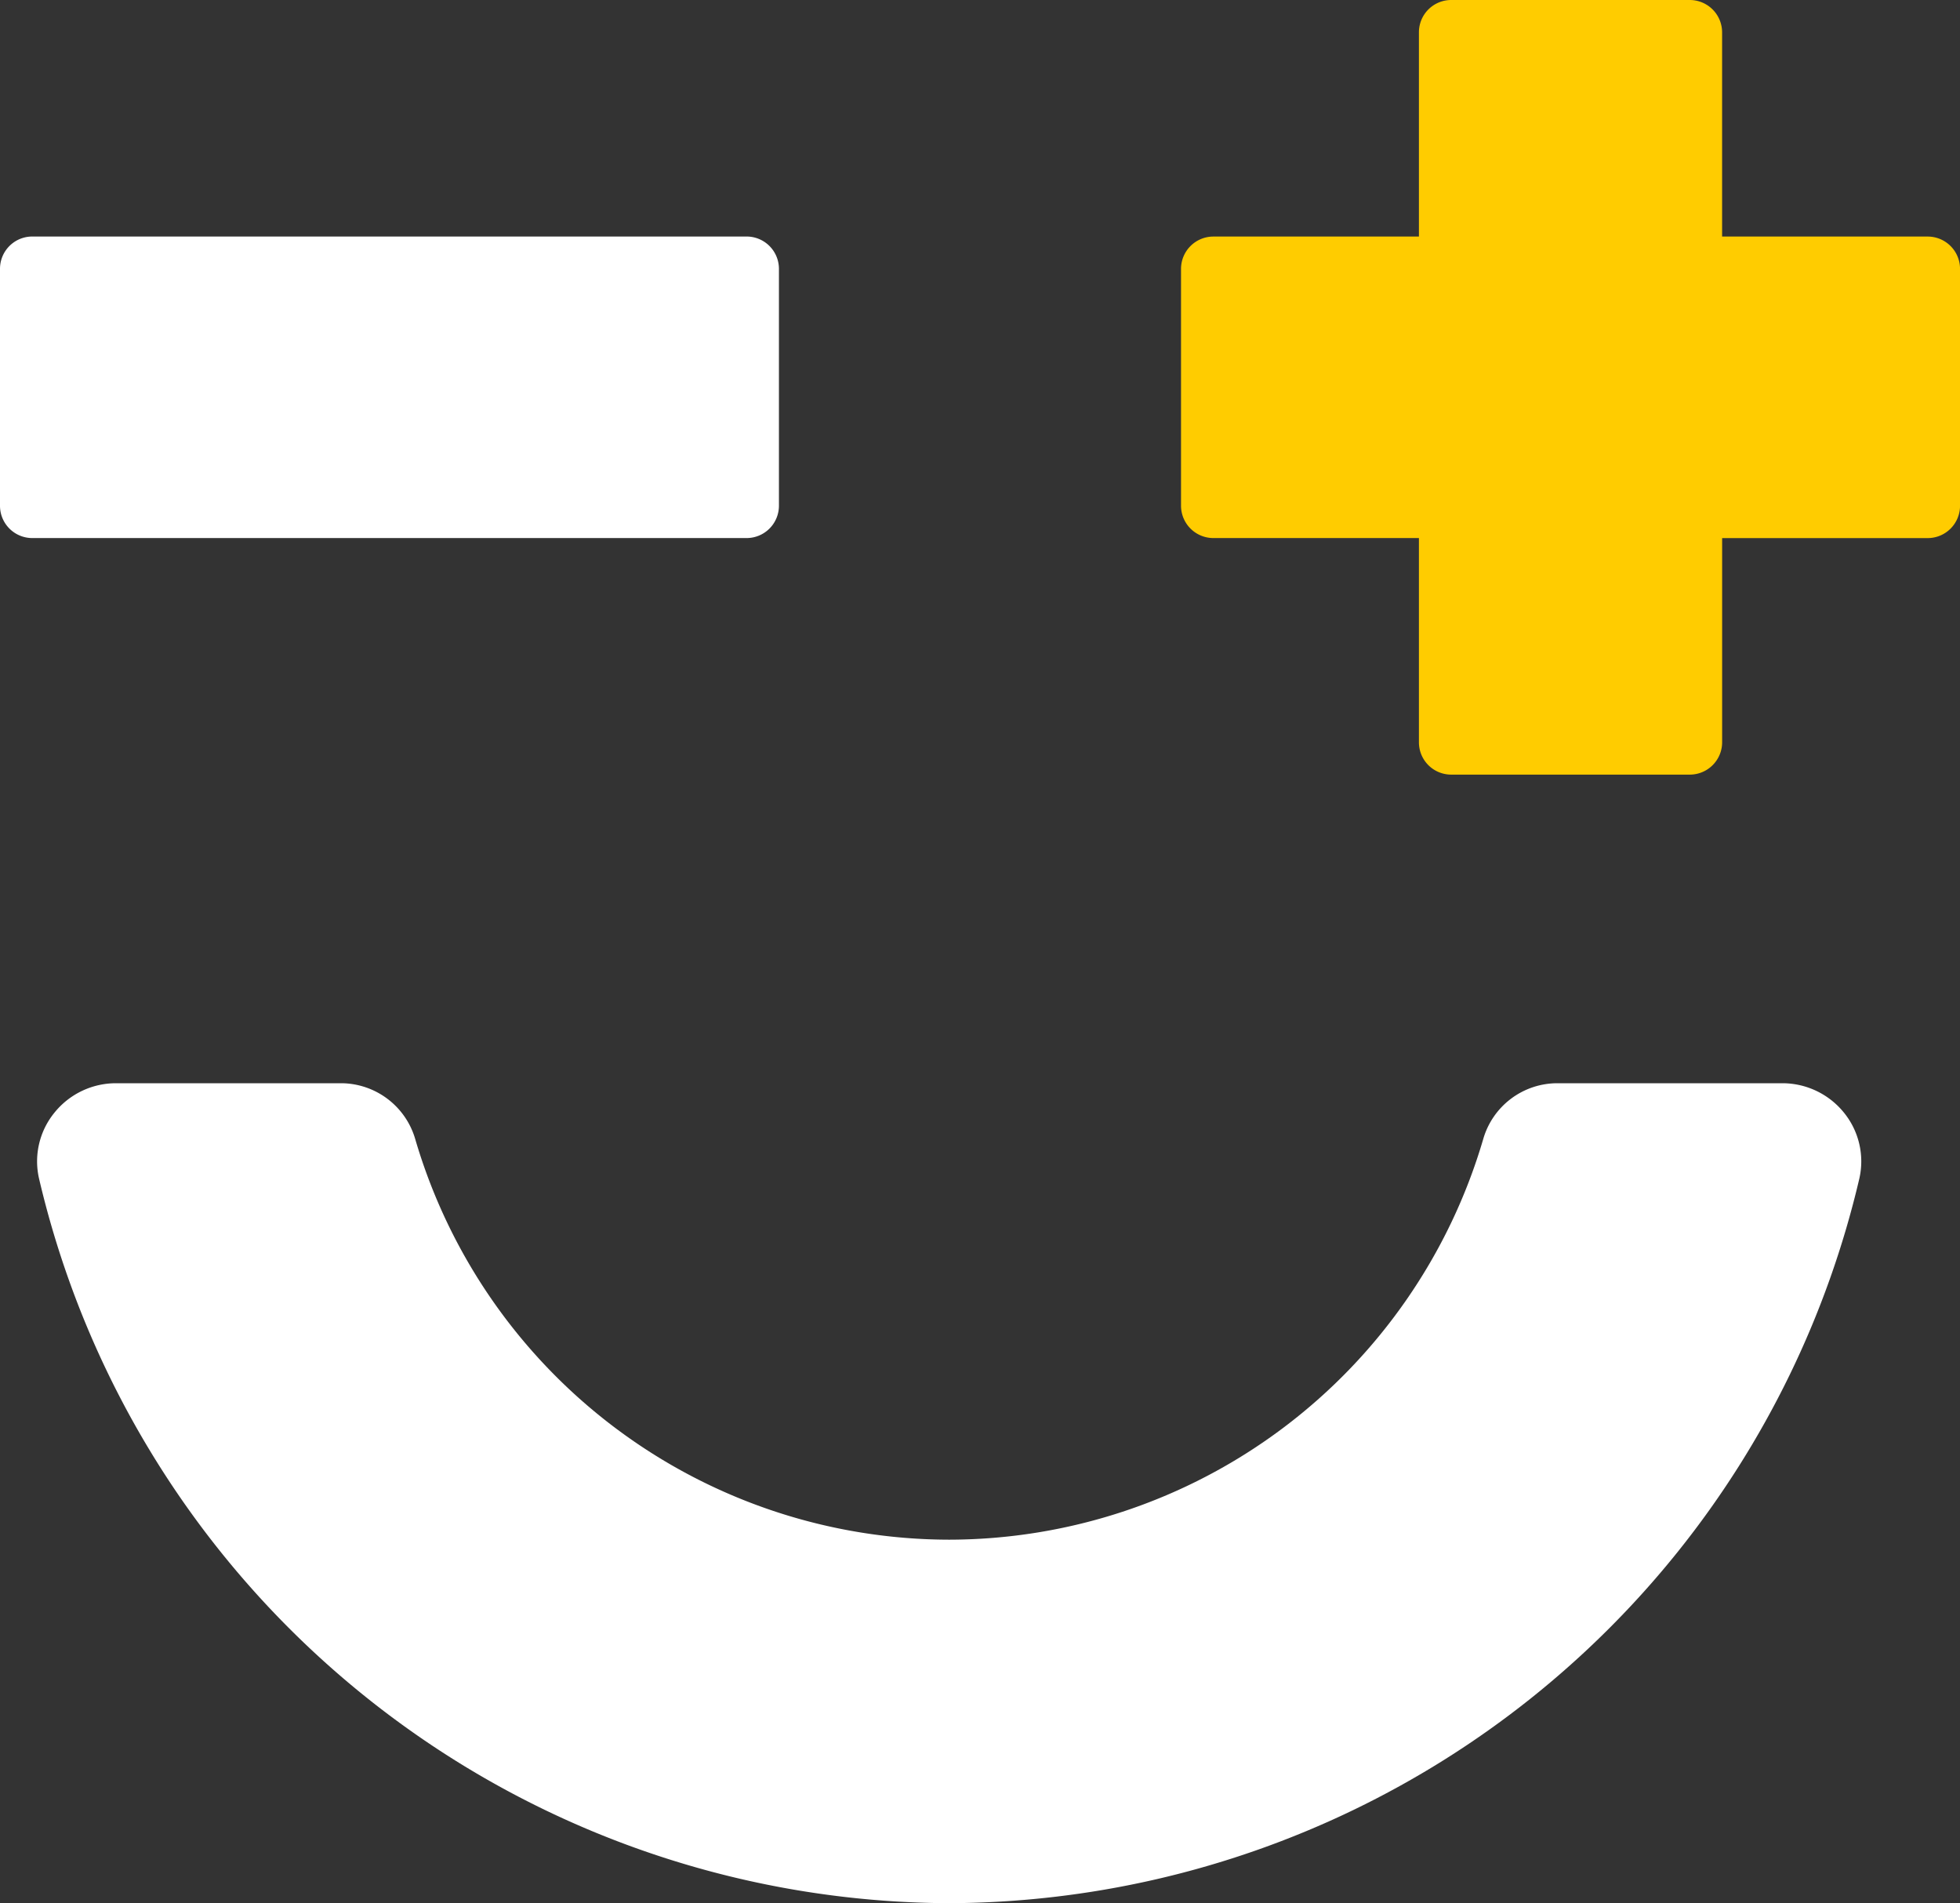
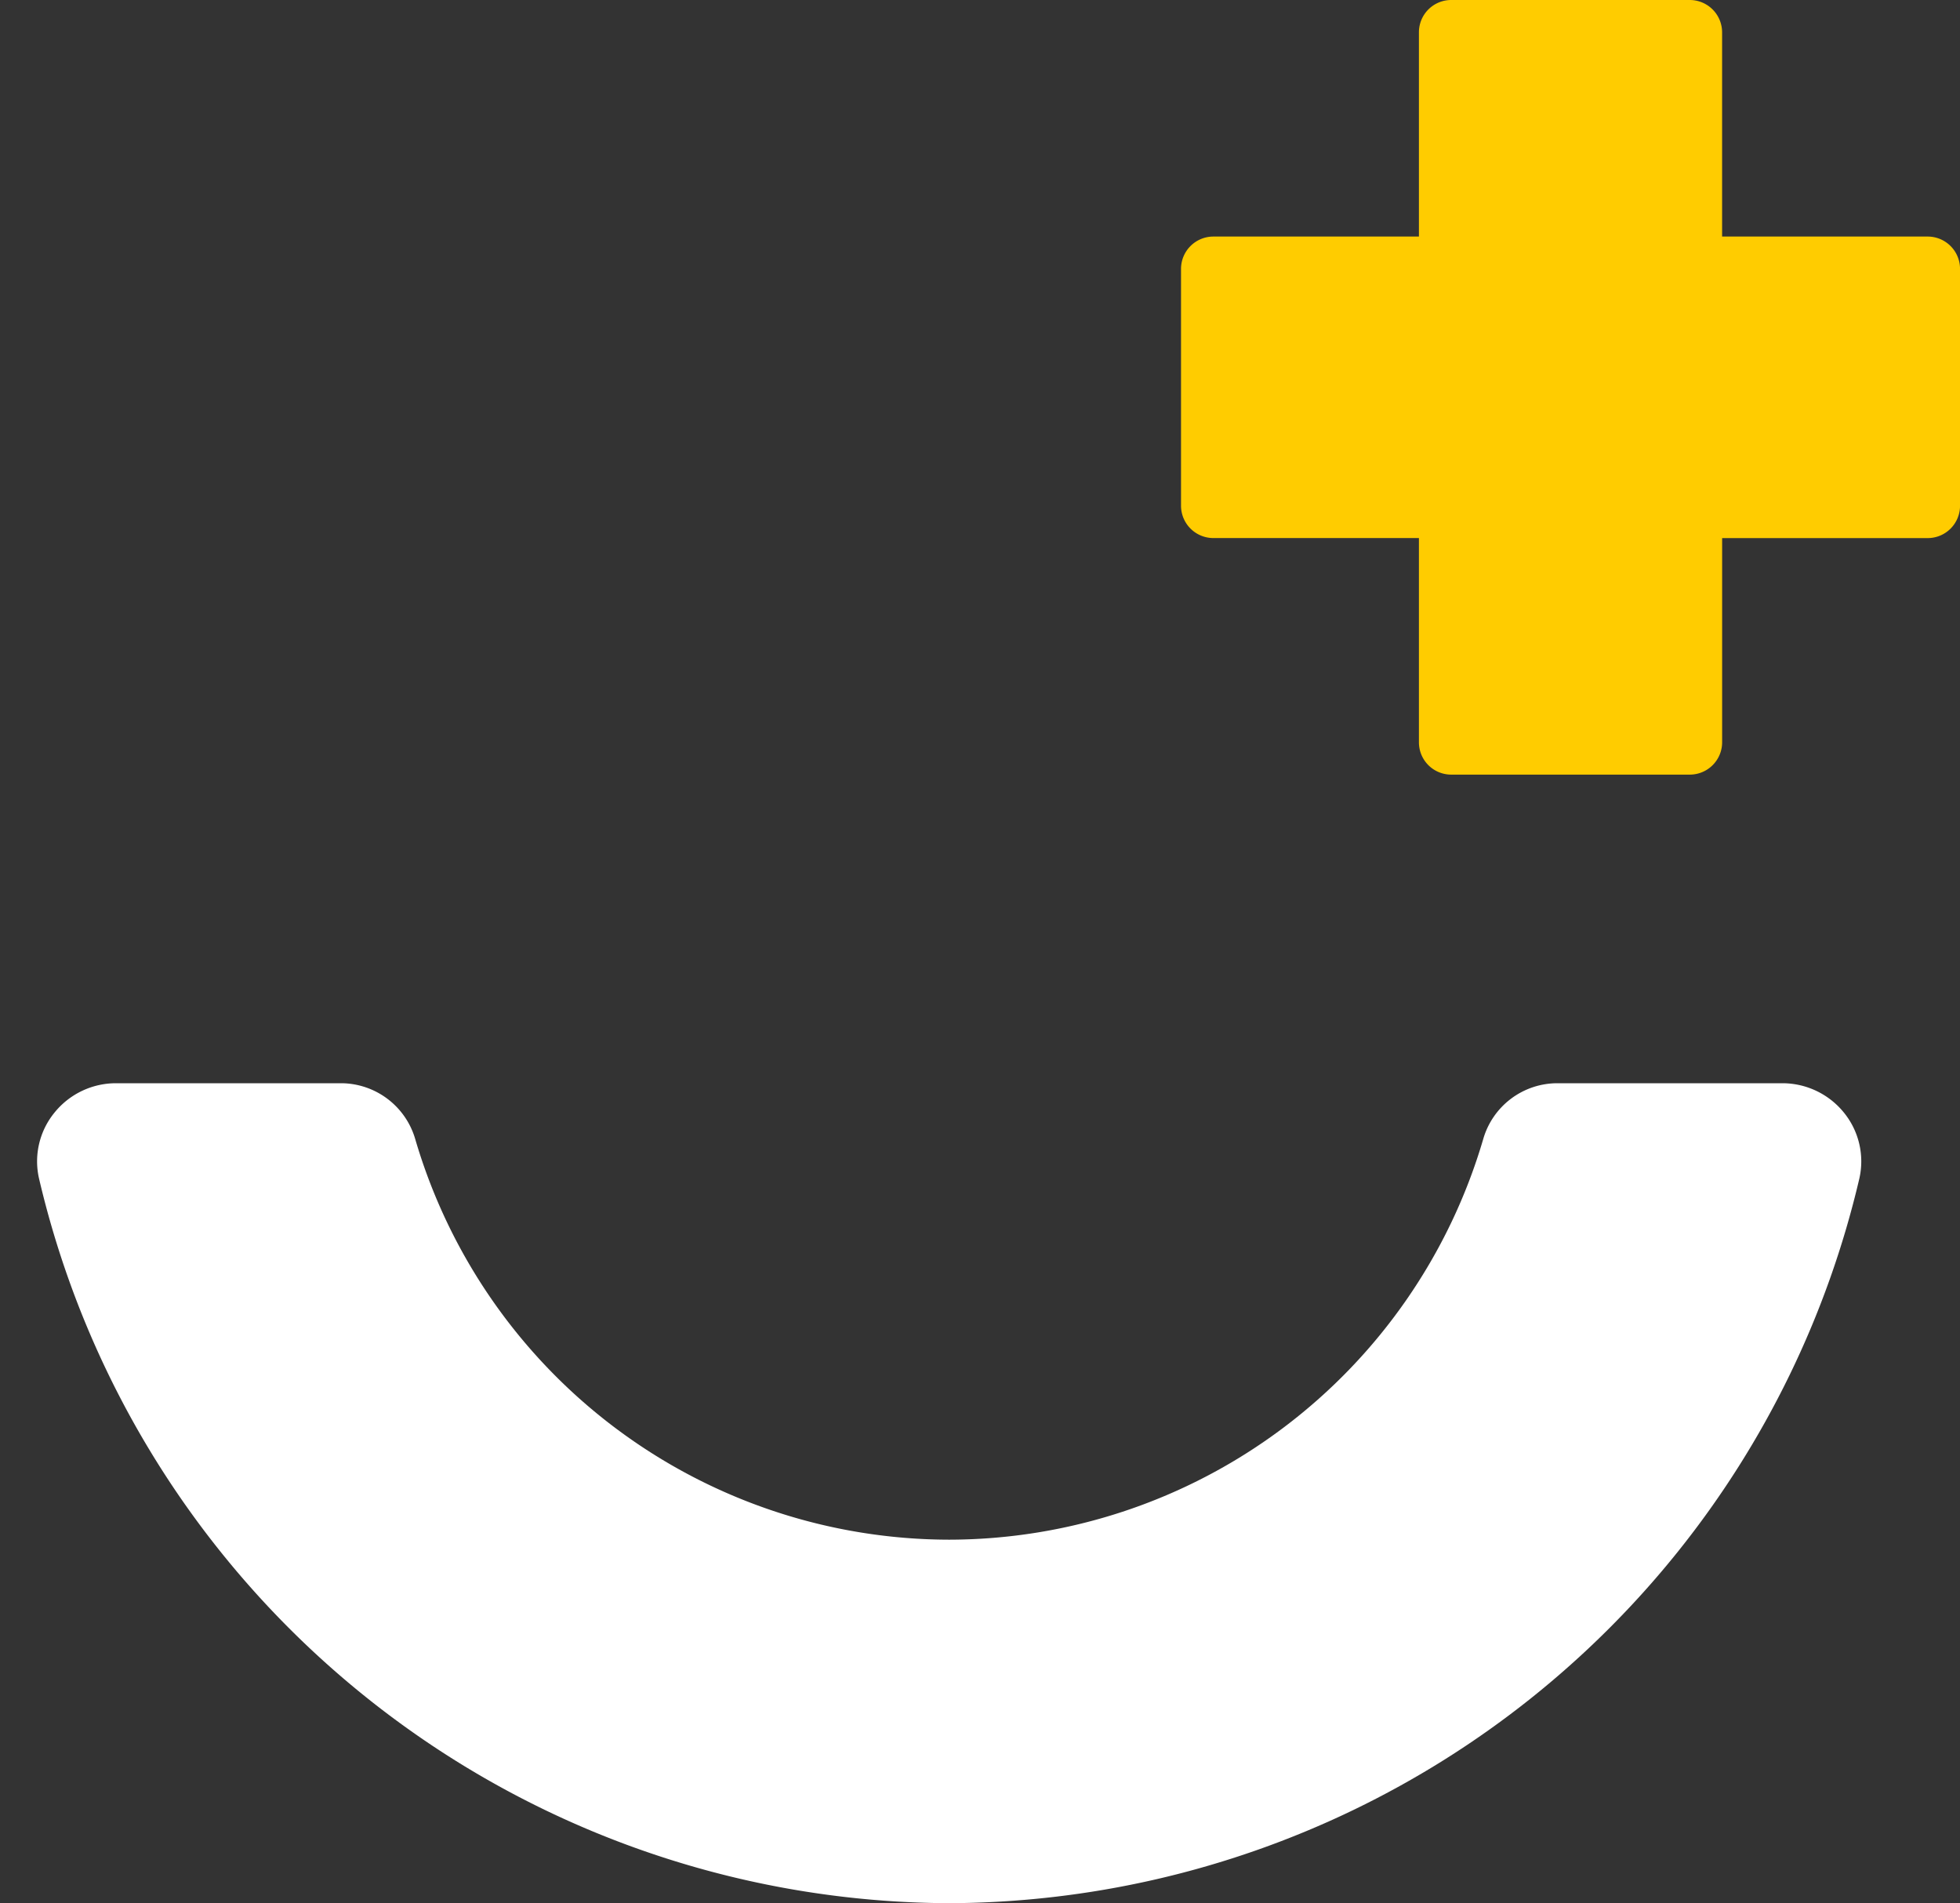
<svg xmlns="http://www.w3.org/2000/svg" width="51.5" height="50" viewBox="0 0 51.5 50">
  <rect x="0" y="0" width="51.5" height="50" fill="#333333" stroke="none" />
  <defs>
    <clipPath id="clip-path">
      <path id="Path_1240" data-name="Path 1240" d="M0,29.324H51.5v-50H0Z" transform="translate(0 20.676)" fill="none" />
    </clipPath>
  </defs>
  <g id="Group_657" data-name="Group 657" transform="translate(0 20.676)">
    <g id="Group_656" data-name="Group 656" transform="translate(0 -20.676)" clip-path="url(#clip-path)">
      <g id="Group_653" data-name="Group 653" transform="translate(0.972 28.459)">
        <path id="Path_1237" data-name="Path 1237" d="M27,0h-5.91a2.028,2.028,0,0,0-1.943,1.465A14.647,14.647,0,0,1,5.113,11.992,14.643,14.643,0,0,1-8.917,1.463,2.035,2.035,0,0,0-10.86,0h-5.912A2.075,2.075,0,0,0-18.4.779a2.023,2.023,0,0,0-.4,1.727A24.654,24.654,0,0,0,5.113,21.542,24.654,24.654,0,0,0,29.029,2.505a2.03,2.03,0,0,0-.4-1.727A2.08,2.08,0,0,0,27,0" transform="translate(18.854)" fill="#fff" />
      </g>
      <g id="Group_654" data-name="Group 654" transform="translate(0 6.214)">
-         <path id="Path_1238" data-name="Path 1238" d="M11.55,4.646H-7.215A.848.848,0,0,1-8.066,3.8V-2.43a.848.848,0,0,1,.851-.846H11.55a.85.85,0,0,1,.851.846V3.8a.85.85,0,0,1-.851.846" transform="translate(8.066 3.276)" fill="#fff" />
-       </g>
+         </g>
      <g id="Group_655" data-name="Group 655" transform="translate(31.033 0)">
        <path id="Path_1239" data-name="Path 1239" d="M11.55,3.645h-5.4V-1.724A.85.85,0,0,0,5.3-2.57H-.967a.848.848,0,0,0-.849.846V3.645h-5.4a.85.85,0,0,0-.851.846v6.229a.85.85,0,0,0,.851.846h5.4v5.369a.848.848,0,0,0,.849.846H5.3a.85.85,0,0,0,.851-.846V11.567h5.4a.85.85,0,0,0,.851-.846V4.491a.85.85,0,0,0-.851-.846" transform="translate(8.066 2.57)" fill="#fc0" />
      </g>
    </g>
  </g>
</svg>